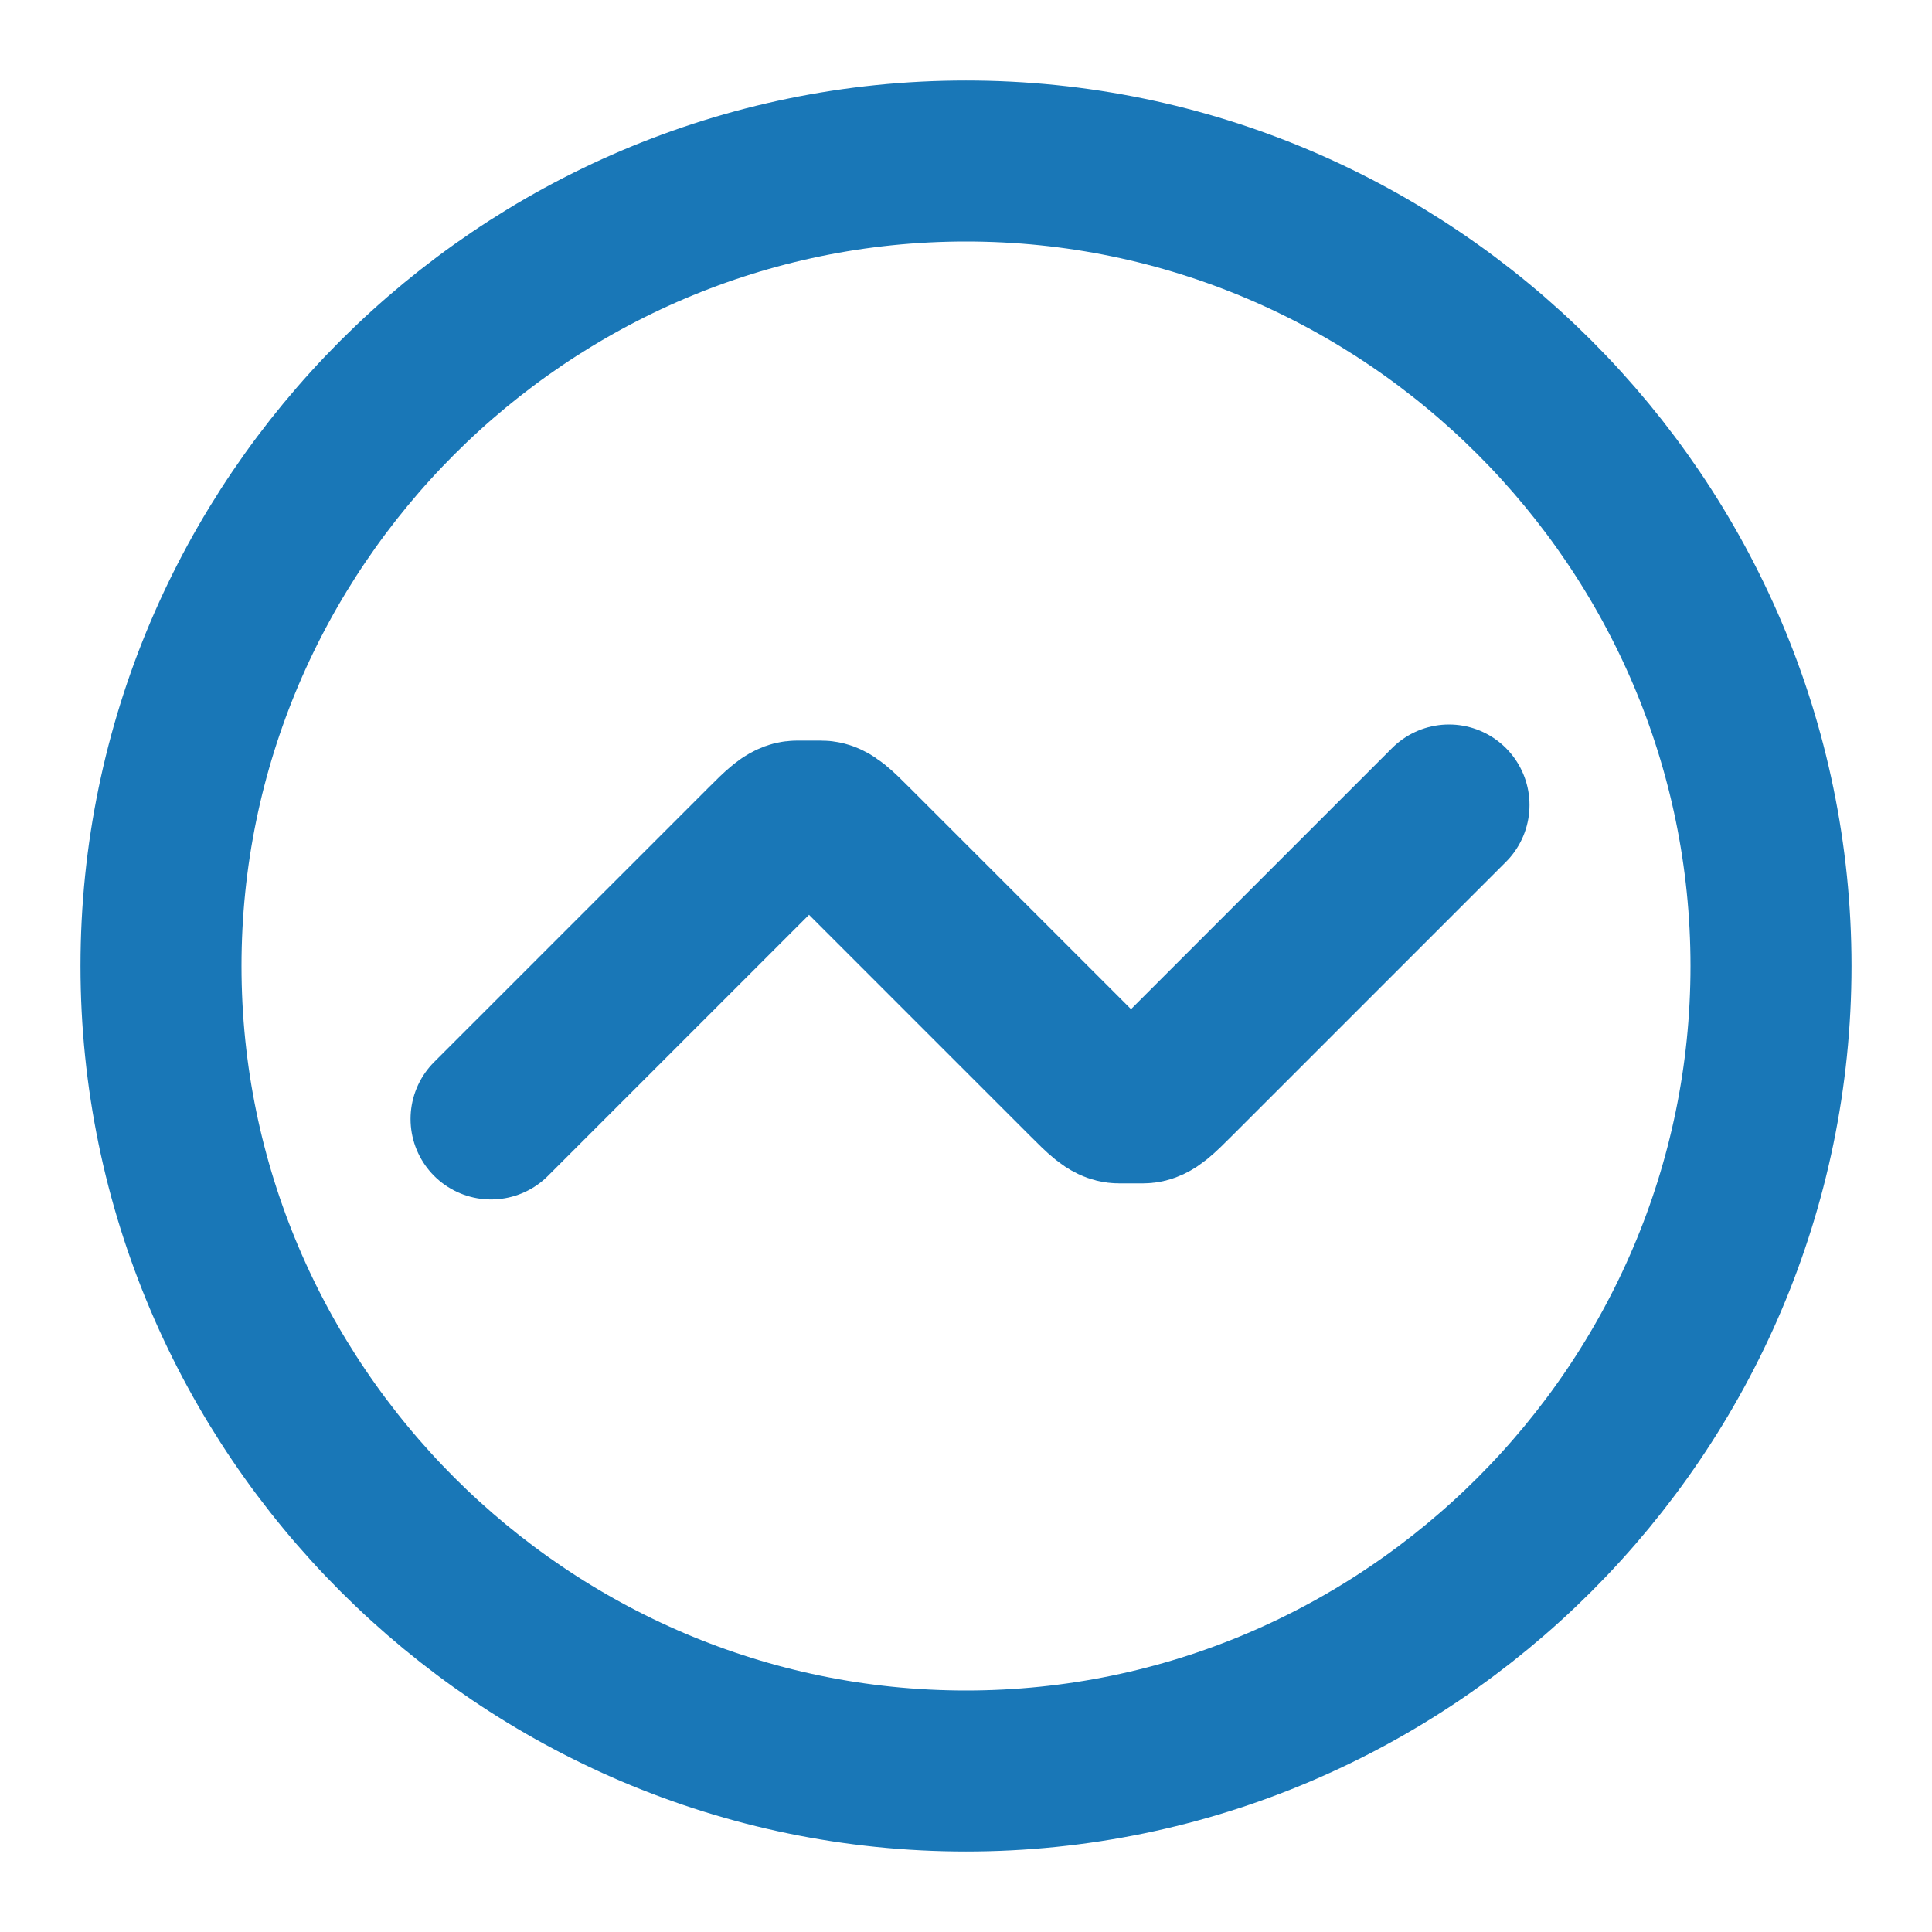
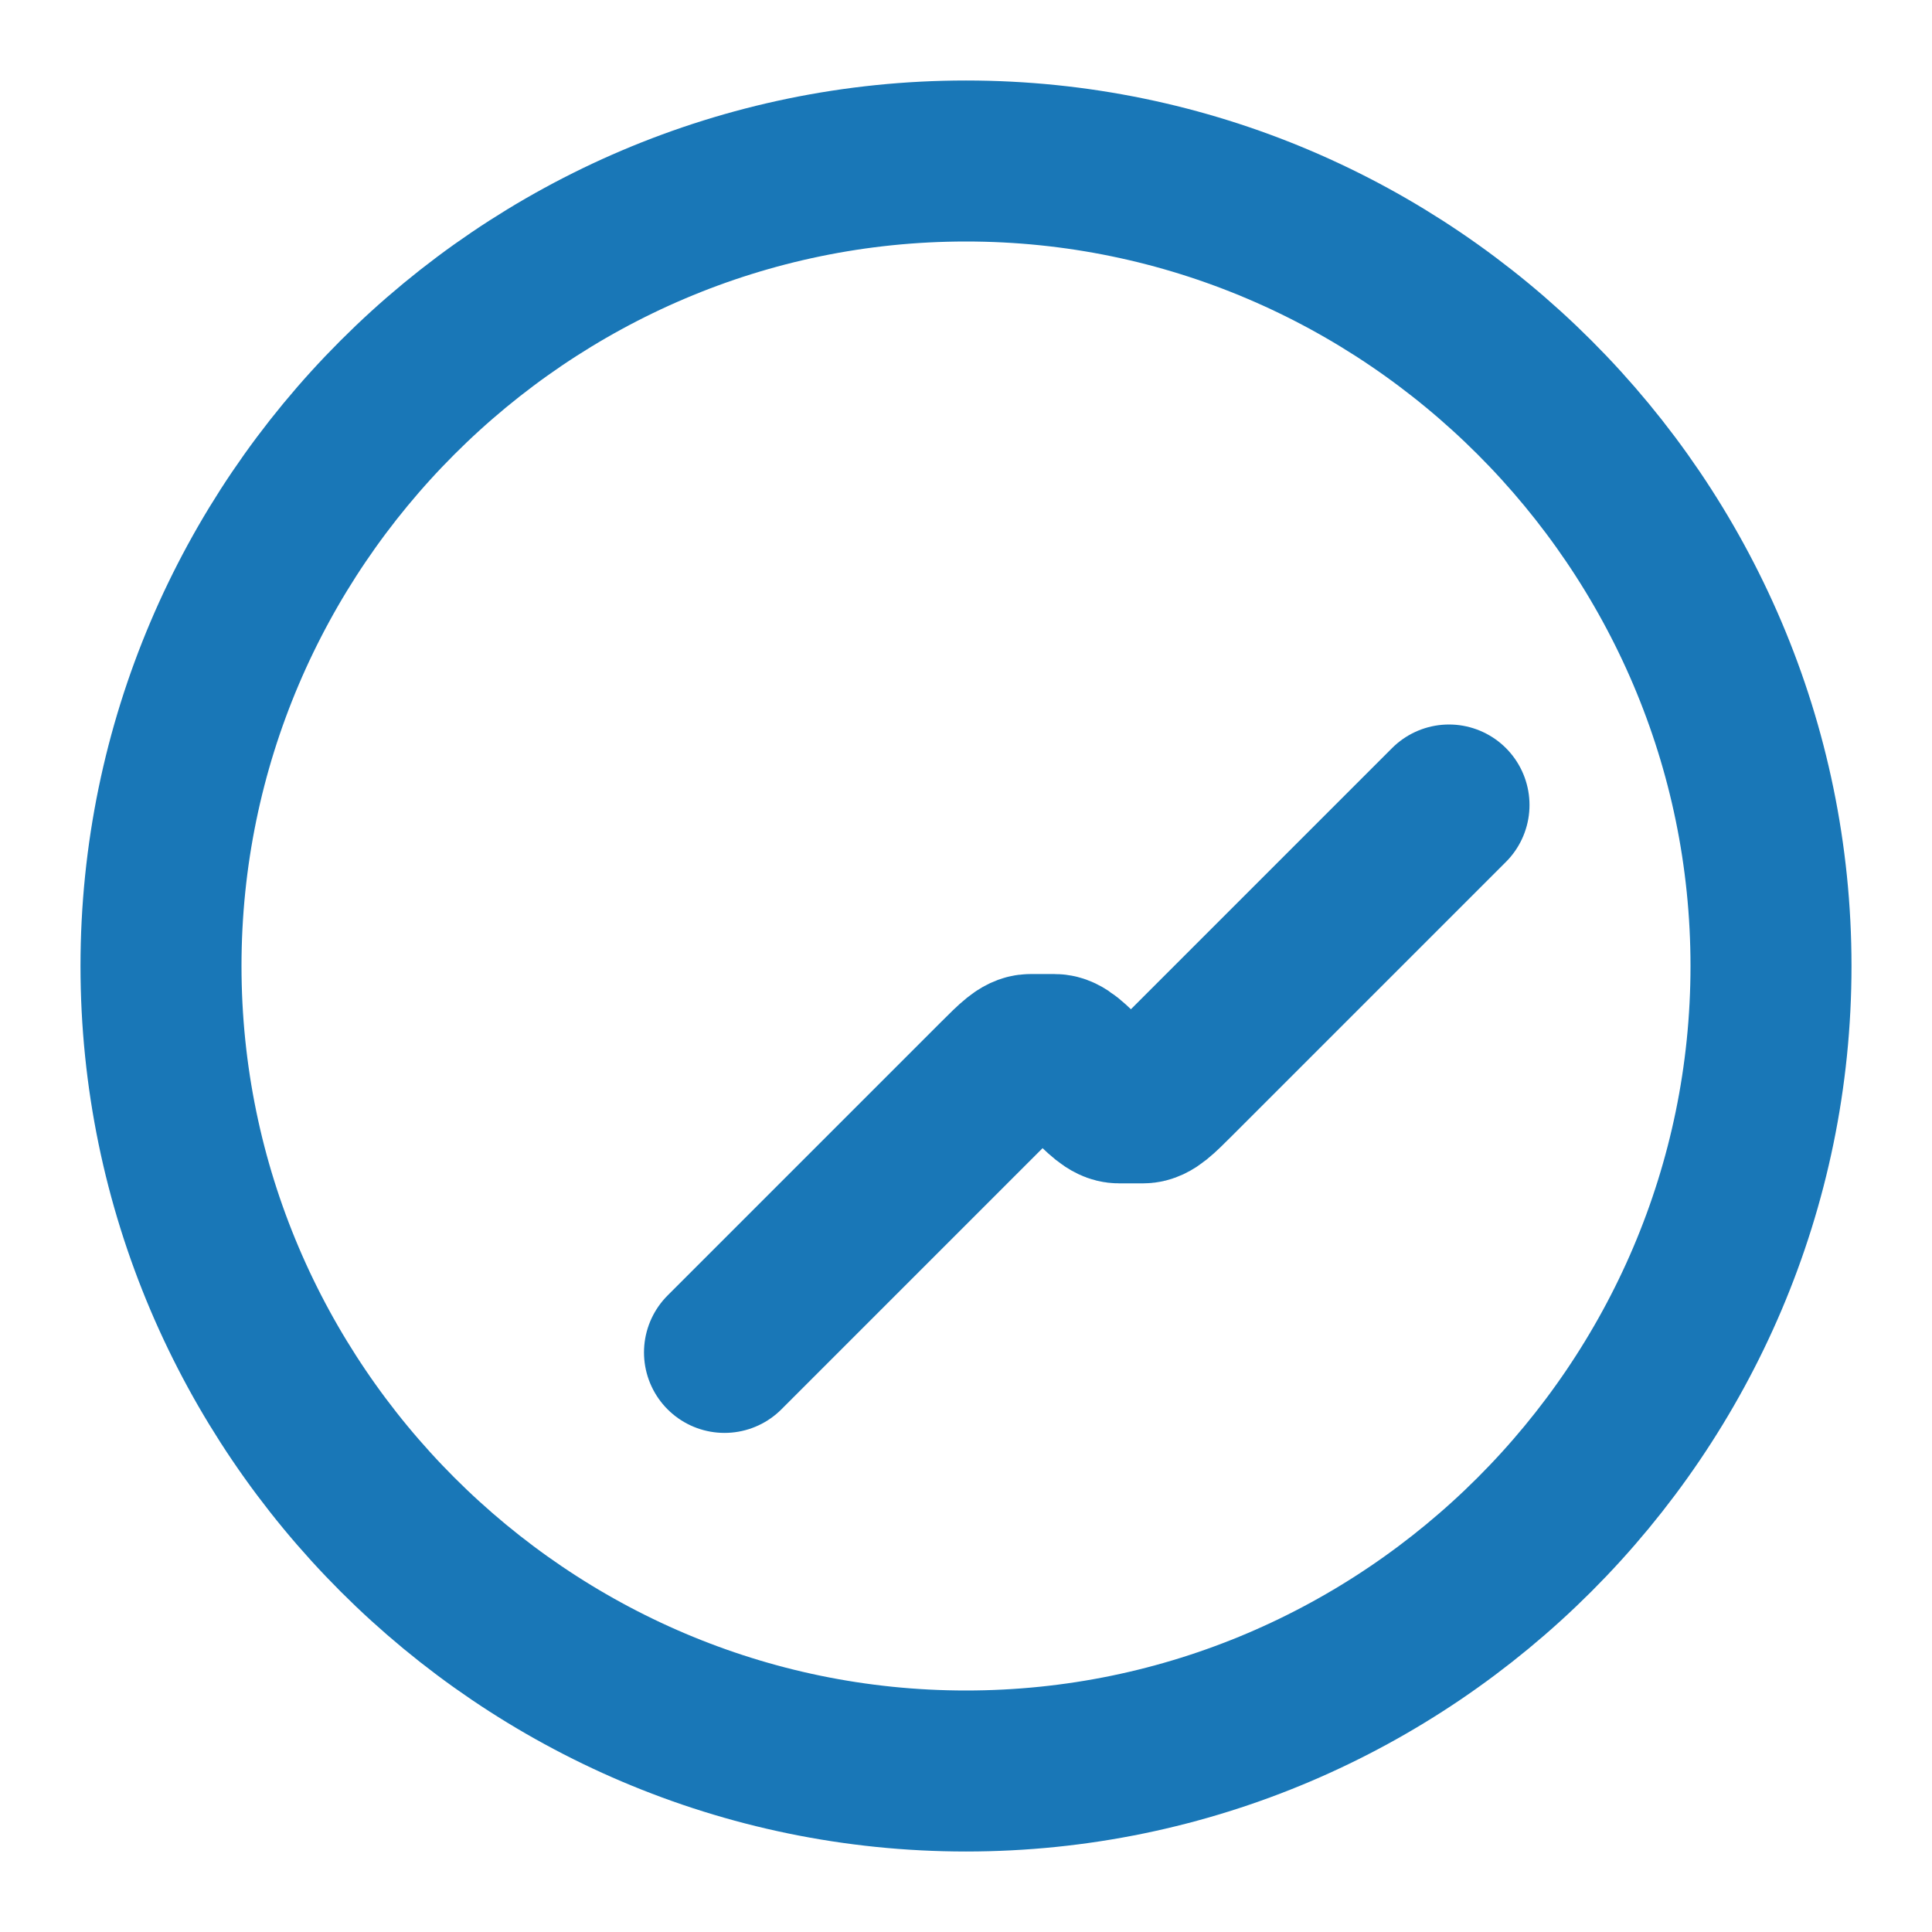
<svg xmlns="http://www.w3.org/2000/svg" id="Layer_1" version="1.1" viewBox="0 0 24 24">
  <defs>
    <style>
      .st0 {
        fill: none;
        stroke: #1977b7;
        stroke-linecap: round;
        stroke-linejoin: round;
        stroke-width: 2px;
      }
    </style>
  </defs>
-   <path class="st0" d="M18,10l-3.4,3.4c-.2.2-.3.3-.4.3-.1,0-.2,0-.3,0-.1,0-.2-.1-.4-.3l-2.9-2.9c-.2-.2-.3-.3-.4-.3-.1,0-.2,0-.3,0-.1,0-.2.1-.4.3l-3.4,3.4M22,12c0,5.5-4.5,10-10,10S2,17.5,2,12,6.5,2,12,2s10,4.5,10,10Z" />
+   <path class="st0" d="M18,10l-3.4,3.4c-.2.2-.3.3-.4.3-.1,0-.2,0-.3,0-.1,0-.2-.1-.4-.3c-.2-.2-.3-.3-.4-.3-.1,0-.2,0-.3,0-.1,0-.2.1-.4.3l-3.4,3.4M22,12c0,5.5-4.5,10-10,10S2,17.5,2,12,6.5,2,12,2s10,4.5,10,10Z" />
</svg>